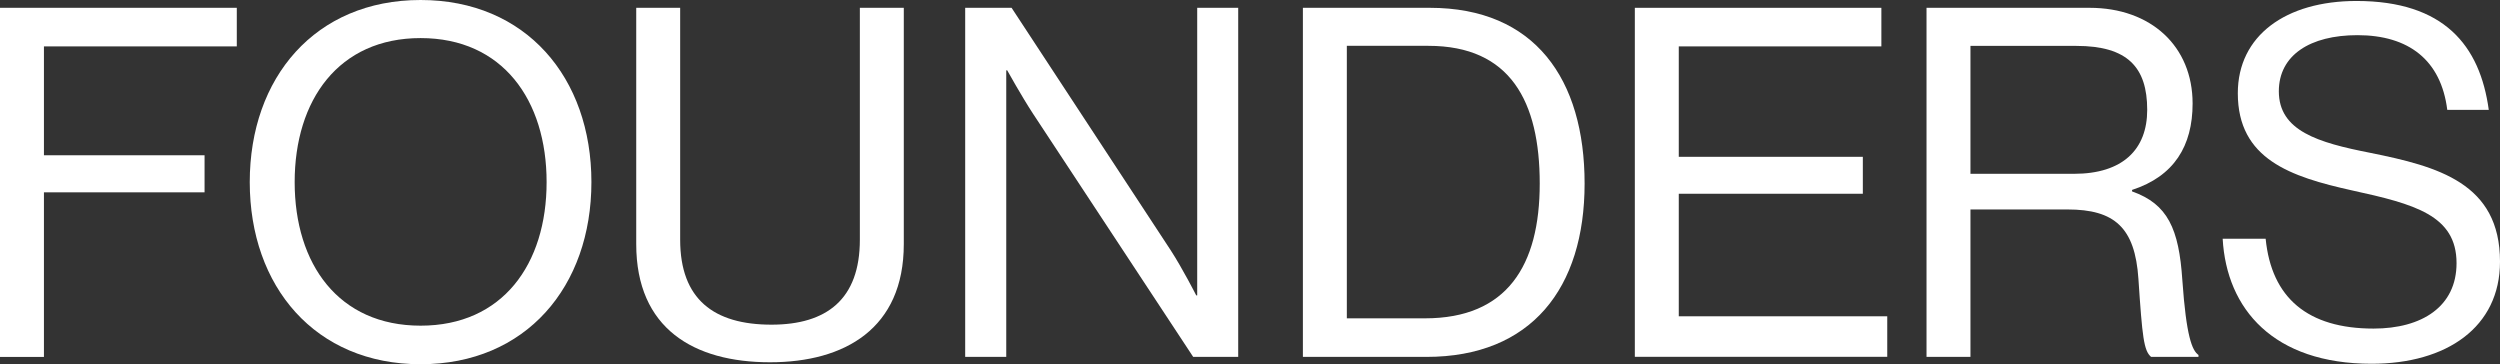
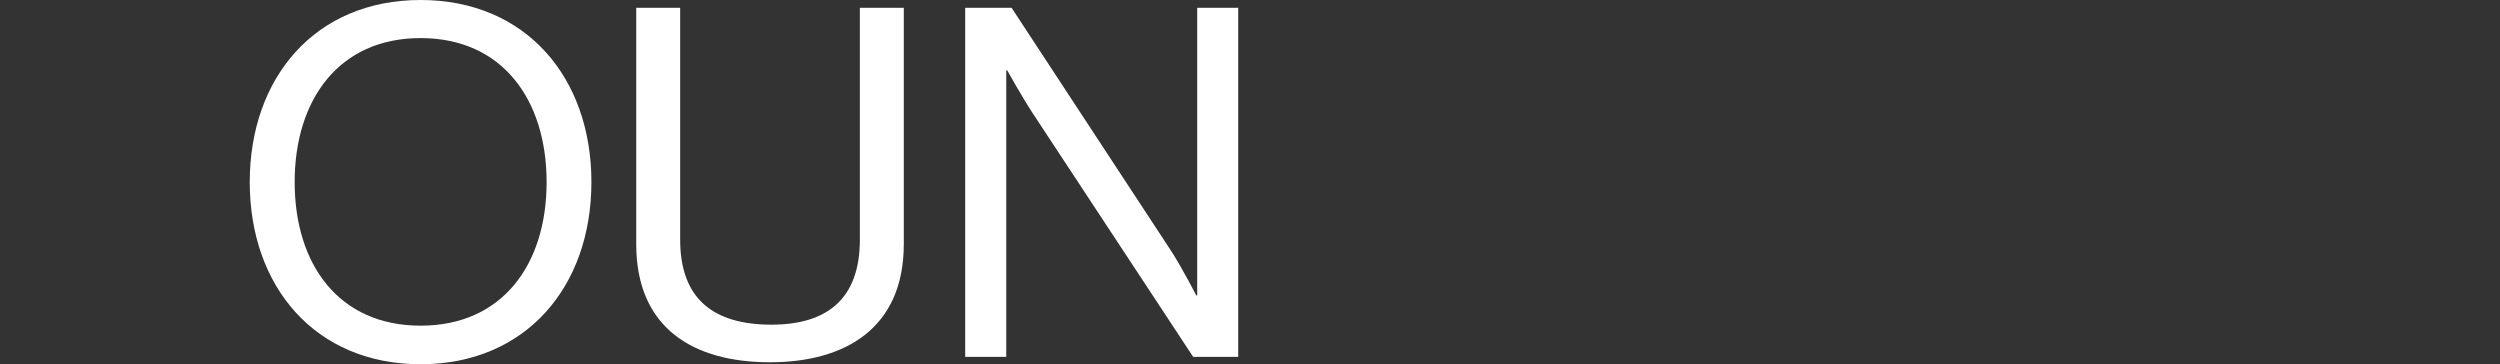
<svg xmlns="http://www.w3.org/2000/svg" viewBox="0 0 1200 174.83">
  <rect x="0" y="0" width="1200" height="174.83" fill="#333333" stroke="none" />
  <defs>
    <style>.cls-1{fill:#fff;}</style>
  </defs>
  <g id="Layer_2" data-name="Layer 2">
    <g id="Layer_1-2" data-name="Layer 1">
-       <path class="cls-1" d="M0,3.75H113.66V22.27H21.09V74.53h77.1v17.8H21.09v79H0Z" />
      <path class="cls-1" d="M119.88,87.41c0-50.14,31.4-87.41,82-87.41s82,37.27,82,87.41-31.4,87.42-82,87.42S119.88,137.56,119.88,87.41Zm142.49,0c0-39.37-21.1-69.13-60.47-69.13S141.44,48,141.44,87.41s21.09,68.91,60.46,68.91S262.37,126.79,262.37,87.41Z" />
      <path class="cls-1" d="M305.39,117.18V3.75h21.09V115.07c0,28.59,16.17,40.77,43.83,40.77,26.48,0,42.42-12.18,42.42-40.77V3.75h21.09V117.18c0,40.54-28.36,56.71-64.21,56.71C333.05,173.89,305.39,157.72,305.39,117.18Z" />
      <path class="cls-1" d="M463.29,3.75h22.27L562,120.22c5.63,8.68,12.19,21.56,12.19,21.56h.47V3.75h19.68V171.31H572.73L495.87,54.61c-5.39-8.21-12.42-20.86-12.42-20.86H483V171.31H463.29Z" />
-       <path class="cls-1" d="M625.39,3.75h60.93c50.39,0,74.29,34.22,74.29,84.37s-25.54,83.19-75.93,83.19H625.39ZM684,152.8c39.37,0,55.07-25.31,55.07-64.68S725,22,685.62,22H646.48V152.8Z" />
-       <path class="cls-1" d="M784.72,3.75H903.06V22.27H805.81v53h88.35V93H805.81v58.82H905.88v19.45H784.72Z" />
-       <path class="cls-1" d="M924.73,3.75H1003c29.53,0,49.45,18.52,49.45,45.93,0,20.39-8.9,34.92-29.06,41.48v.71c17.11,6.09,22.5,17.81,24.14,42.65,1.88,26.95,4.69,33.75,7.74,35.86v.93h-22.74c-3.51-3-4.22-9.37-6.09-37.49-1.64-24.61-11.48-33.28-34-33.28H945.82v70.77H924.73Zm21.09,79.68h49.69c23.43,0,35.15-11.72,35.15-30.7,0-20.39-9.38-30.7-34-30.7H945.82Z" />
-       <path class="cls-1" d="M1066.88,114.6h20.63c2.81,28.36,20.16,43.12,51.79,43.12,23.2,0,39.84-10.54,39.84-31.4,0-23-20.15-28.36-50.15-34.92-29.53-6.56-54.84-15-54.84-46.64,0-27.65,23-44.29,56.95-44.29,42,0,59.29,21.33,63.51,52.26h-19.92c-3-23.9-18.51-35.85-43.12-35.85-22.73,0-37.73,9.6-37.73,26.94,0,19,18.75,24.61,43.82,29.53,32.58,6.57,62.34,14.53,62.34,52.26,0,31.41-25.54,49-61.64,49C1091.26,174.6,1068.76,148.35,1066.88,114.6Z" />
    </g>
  </g>
</svg>